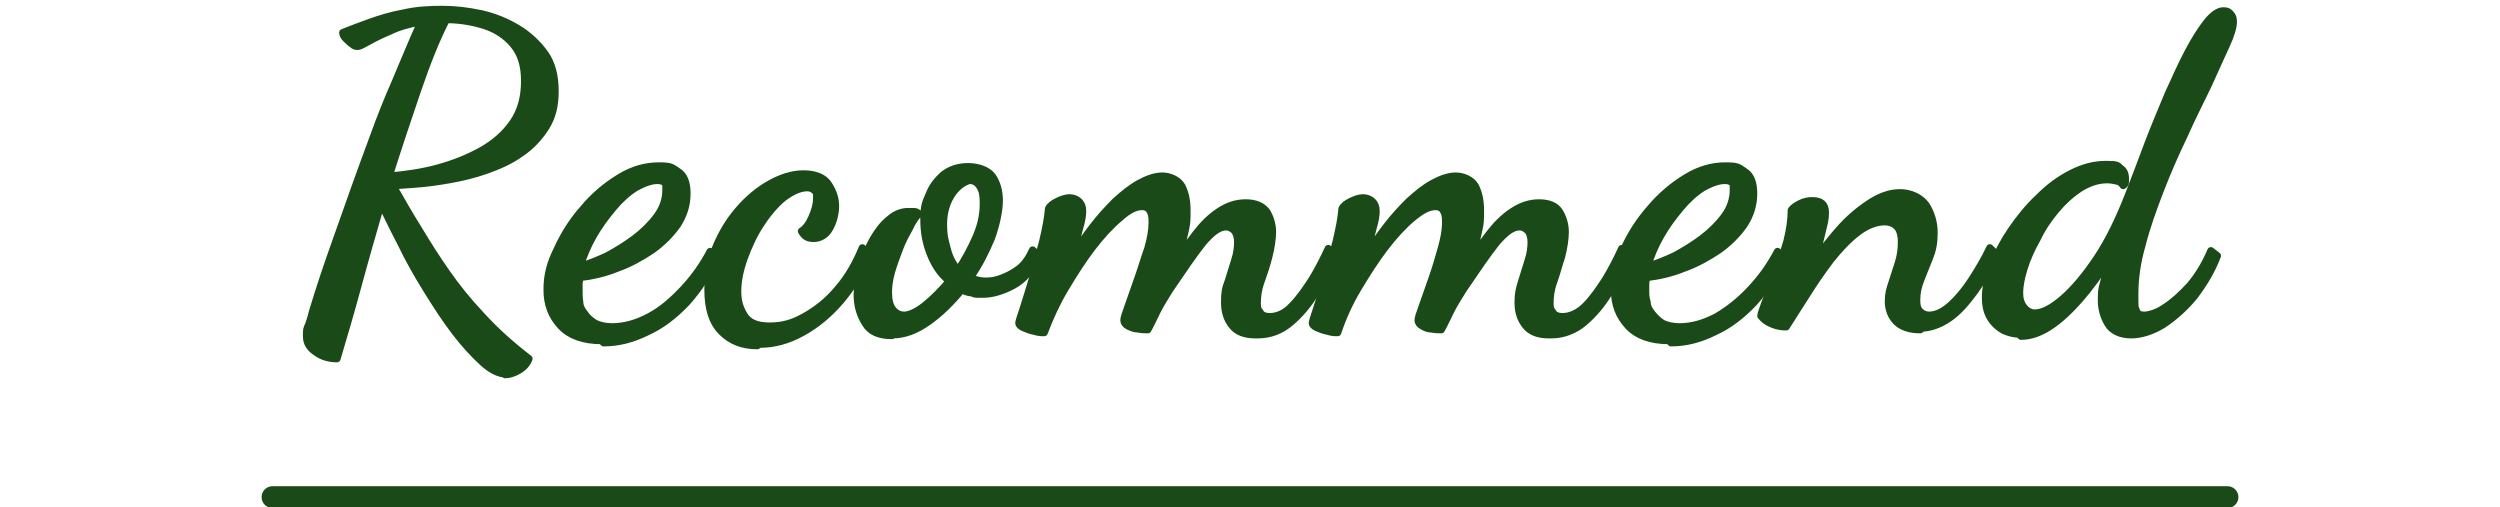
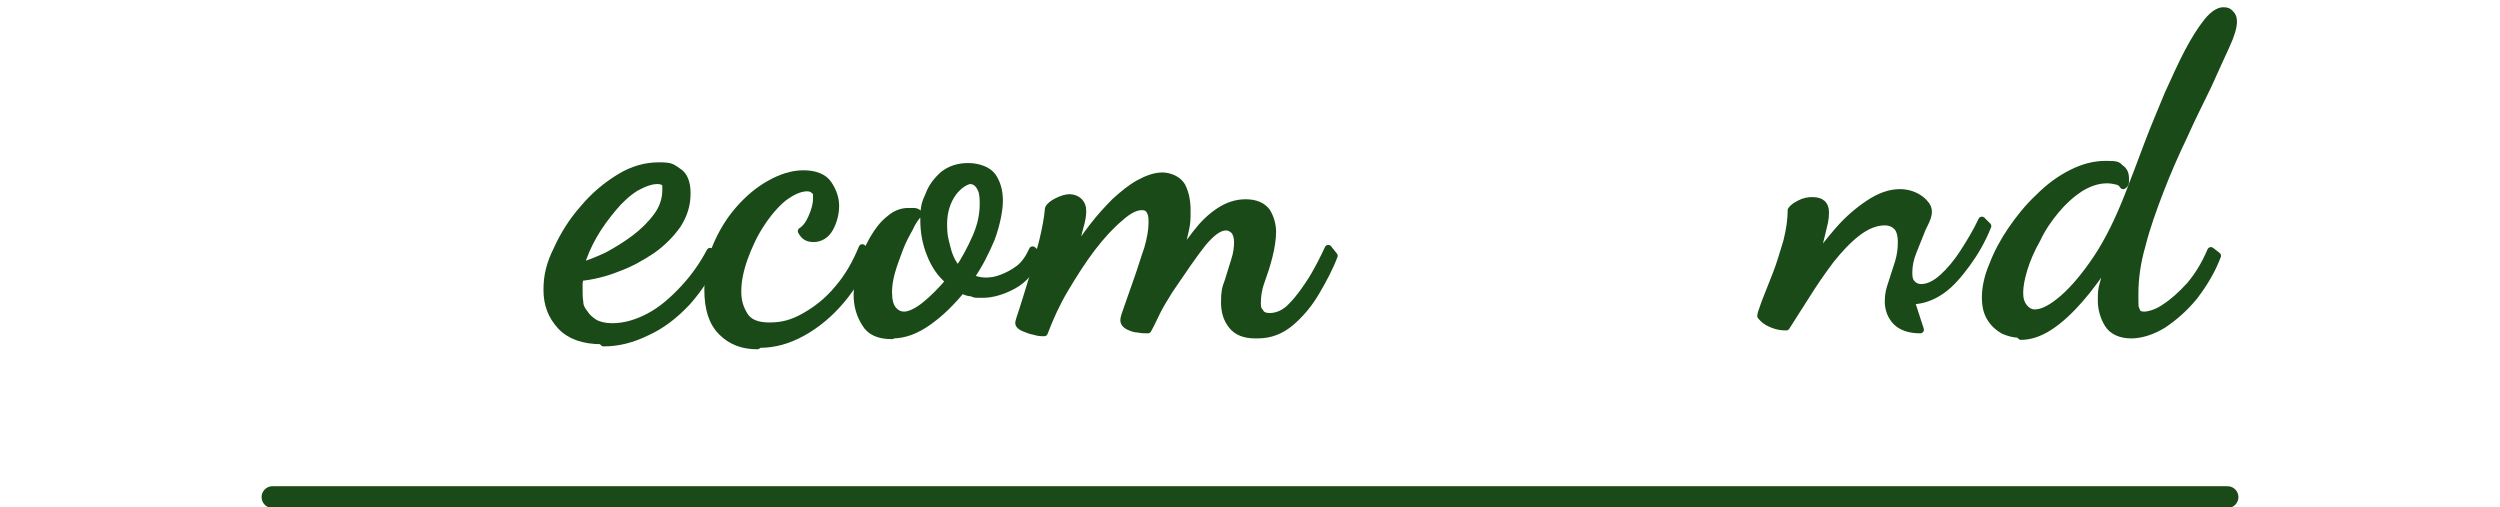
<svg xmlns="http://www.w3.org/2000/svg" id="_レイヤー_1" data-name="レイヤー 1" version="1.1" viewBox="0 0 345 70">
  <defs>
    <style>
      .cls-1 {
        fill: none;
        stroke-width: 3px;
      }

      .cls-1, .cls-2 {
        stroke: #1a4a17;
        stroke-linecap: round;
        stroke-linejoin: round;
      }

      .cls-2 {
        fill: #1a4a17;
      }
    </style>
  </defs>
  <g>
-     <path class="cls-2" d="M69.8,51.6c-.9,0-2-.5-3.2-1.6s-2.5-2.5-3.8-4.2c-1.3-1.7-2.6-3.7-3.9-5.8-1.3-2.1-2.5-4.2-3.5-6.3-1.1-2.1-2-4-2.8-5.6-1.1,3.8-2.2,7.6-3.2,11.3s-2,7.1-2.9,10.1c-1.1,0-2.1-.3-2.9-.9-.9-.6-1.3-1.3-1.3-2.2s0-1,.3-1.6c.2-.6.4-1.2.5-1.7,1-3.3,2-6.3,3-9.1,1-2.8,1.9-5.4,2.8-7.9.9-2.5,1.8-5,2.7-7.4.9-2.5,1.9-5,3-7.5,1.1-2.6,2.2-5.3,3.5-8.2-1.6.3-3.1.7-4.3,1.3-1.2.5-2.2,1-2.9,1.4-.7.4-1.3.7-1.5.7s-.5,0-.8-.3c-.3-.2-.6-.5-.9-.8-.3-.3-.4-.6-.4-.8,1-.4,2.3-.9,3.7-1.4,1.4-.5,3-1,4.7-1.3,1.7-.4,3.5-.5,5.3-.5s3.5.2,5.4.6c1.8.4,3.5,1.1,5,2,1.5.9,2.8,2.1,3.8,3.5,1,1.4,1.4,3.2,1.4,5.2s-.4,3.6-1.3,5c-.9,1.4-2,2.6-3.5,3.6-1.4,1-3,1.7-4.7,2.3-1.7.6-3.4,1-5.1,1.3-1.7.3-3.2.5-4.6.6-1.4.1-2.5.2-3.2.2,1.2,2.1,2.4,4.2,3.6,6.1,1.2,2,2.4,3.9,3.8,5.9,1.4,2,2.9,3.9,4.8,5.9,1.8,2,4,4,6.6,6-.2.6-.7,1.2-1.4,1.6-.7.4-1.3.6-1.9.6ZM53.8,24.3c2.2-.2,4.4-.5,6.6-1.1,2.2-.6,4.2-1.4,6-2.4,1.8-1,3.3-2.3,4.4-3.9,1.1-1.6,1.6-3.5,1.6-5.7s-.5-3.8-1.6-5.1c-1-1.2-2.4-2.1-4-2.6-1.6-.5-3.4-.8-5.2-.8-1.4,2.7-2.7,6-4,9.8-1.3,3.8-2.6,7.7-3.9,11.8Z" />
    <path class="cls-2" d="M83,47c-2.5,0-4.4-.7-5.6-2-1.3-1.4-1.9-3-1.9-5s.4-3.6,1.4-5.6c.9-2,2.1-3.9,3.6-5.6,1.5-1.8,3.2-3.2,5-4.3,1.8-1.1,3.6-1.6,5.4-1.6s1.8.2,2.7.8c.8.5,1.2,1.5,1.2,3s-.4,2.9-1.3,4.3c-.9,1.3-2.1,2.5-3.5,3.5-1.5,1-3.1,1.9-4.8,2.5-1.7.7-3.5,1.1-5.2,1.3,0,.3-.1.6-.1.9,0,.3,0,.6,0,.9,0,.5,0,1,.1,1.6,0,.6.3,1.1.7,1.6.3.5.8.9,1.4,1.3.6.3,1.4.5,2.4.5,1.7,0,3.4-.5,5.1-1.4s3.2-2.2,4.7-3.8c1.5-1.6,2.7-3.3,3.7-5.2l.9.7c-1.1,2.4-2.5,4.5-4.1,6.3-1.7,1.8-3.5,3.2-5.5,4.1-2,1-4,1.5-6,1.5ZM80.2,36.7c1.1-.3,2.3-.8,3.6-1.4,1.3-.7,2.6-1.5,3.8-2.4,1.2-.9,2.3-2,3.1-3.1.8-1.1,1.2-2.3,1.2-3.6s0-.8-.2-1c-.2-.2-.5-.3-1-.3-.9,0-1.9.4-3,1-1.1.7-2.1,1.6-3.1,2.8-1,1.2-1.9,2.4-2.7,3.8-.8,1.4-1.4,2.8-1.8,4.2Z" />
    <path class="cls-2" d="M104.5,47.7c-2,0-3.6-.6-4.9-1.9-1.3-1.3-1.9-3.2-1.9-5.8s.4-4,1.1-5.9c.8-1.9,1.8-3.6,3.1-5.1,1.3-1.5,2.7-2.7,4.3-3.6,1.6-.9,3.1-1.4,4.7-1.4s2.8.5,3.4,1.4c.6.9,1,1.9,1,3s-.3,2.2-.8,3.1c-.5.9-1.3,1.4-2.2,1.4s-1.3-.3-1.7-1c.5-.3,1-.9,1.4-1.8.4-.9.7-1.8.7-2.8s0-.7-.3-1c-.2-.2-.5-.4-1-.4-1,0-2.1.5-3.3,1.4-1.1.9-2.2,2.2-3.1,3.6-1,1.5-1.7,3.1-2.3,4.7-.6,1.7-.9,3.2-.9,4.6s.3,2.3.9,3.3c.6,1,1.7,1.5,3.5,1.5s3.2-.4,4.8-1.3c1.6-.9,3.2-2.1,4.6-3.8,1.4-1.6,2.5-3.5,3.4-5.7l.9.7c-.9,2.4-2.2,4.6-3.8,6.5-1.6,1.9-3.4,3.4-5.4,4.5-2,1.1-3.9,1.6-5.9,1.6Z" />
    <path class="cls-2" d="M123.1,46.3c-1.8,0-3-.5-3.7-1.7-.7-1.1-1.1-2.4-1.1-3.9s.2-2.5.6-3.9c.4-1.3.9-2.6,1.6-3.8.7-1.2,1.4-2.1,2.3-2.8.8-.7,1.7-1,2.5-1s.5,0,.8,0c.3,0,.5.1.7.3-.4.4-.9,1.1-1.3,2-.5.9-1,1.8-1.4,2.9-.4,1.1-.8,2.1-1.1,3.2-.3,1.1-.4,2-.4,2.7,0,1.1.2,1.9.6,2.4.4.5.9.8,1.6.8s1.8-.5,2.9-1.4c1.1-.9,2.2-2,3.3-3.3-1.2-1-2-2.2-2.6-3.7-.6-1.5-.9-3-.9-4.8s.2-2.3.7-3.4c.4-1.1,1.1-2,2-2.8.9-.7,2-1.1,3.4-1.1s2.8.5,3.4,1.4c.6.9.9,2,.9,3.3s-.4,3.3-1.1,5.2c-.8,1.9-1.7,3.7-2.9,5.4.6.3,1.3.5,2.1.5s1.4-.1,2.2-.4c.8-.3,1.6-.7,2.4-1.3.8-.6,1.4-1.5,1.9-2.6l.8.7c-.8,2-2,3.4-3.5,4.2-1.5.8-2.9,1.2-4.2,1.2s-1,0-1.5-.2c-.5,0-.9-.2-1.4-.4-1.4,1.7-2.9,3.2-4.6,4.4s-3.3,1.8-4.9,1.8ZM132.2,37.3c1-1.5,1.8-3,2.5-4.6.7-1.6,1-3.1,1-4.6s-.2-1.9-.5-2.4c-.3-.5-.8-.8-1.3-.8s-1.6.6-2.4,1.7c-.8,1.1-1.3,2.6-1.3,4.3s.2,2.2.5,3.4c.3,1.2.8,2.2,1.5,2.9Z" />
    <path class="cls-2" d="M173.2,46.2c-1.4,0-2.5-.4-3.2-1.3-.7-.9-1-1.9-1-3.2s.1-1.9.5-2.9c.3-1,.6-1.9.9-2.9.3-.9.4-1.8.4-2.5s-.2-1.3-.5-1.6c-.3-.3-.7-.5-1.1-.5-1,0-2,.8-3.2,2.2-1.2,1.5-2.7,3.7-4.6,6.5-.6,1-1.2,1.9-1.7,2.9-.5,1-.9,1.9-1.3,2.6-.4,0-.8,0-1.3-.1-.5,0-1-.2-1.4-.4-.4-.2-.6-.5-.6-.8s.2-.9.6-2c.4-1.1.8-2.3,1.3-3.7.5-1.4.9-2.8,1.4-4.2.4-1.4.6-2.6.6-3.6s-.1-1.2-.3-1.6c-.2-.4-.6-.6-1.1-.6-.9,0-1.9.5-3.1,1.6-1.2,1-2.5,2.4-3.8,4.1-1.3,1.7-2.5,3.6-3.7,5.6-1.2,2-2.1,4-2.9,6.1-.4,0-.8,0-1.4-.2-.6-.1-1-.3-1.5-.5-.4-.2-.6-.4-.6-.6s.2-.8.6-2c.4-1.2.8-2.6,1.3-4.2.5-1.7.9-3.3,1.4-5.1.4-1.7.7-3.2.8-4.5.2-.4.6-.7,1.2-1s1.2-.5,1.7-.5,1,.2,1.3.5c.3.3.5.7.5,1.3s-.1,1.3-.4,2.3c-.3,1.1-.6,2.3-.9,3.7.8-1.2,1.7-2.5,2.7-3.8,1-1.3,2-2.4,3.1-3.5,1.1-1,2.2-1.9,3.3-2.5,1.1-.6,2.2-1,3.2-1s2.2.5,2.7,1.4c.5,1,.7,2.1.7,3.3s0,1.7-.2,2.6c-.2.9-.4,1.8-.6,2.6-.2.8-.5,1.5-.7,2.1.8-1.4,1.7-2.7,2.7-4,1-1.3,2-2.3,3.2-3.1,1.2-.8,2.4-1.2,3.7-1.2s2.3.4,2.9,1.2c.5.8.8,1.8.8,2.8s-.2,2.2-.5,3.4-.7,2.4-1.1,3.5c-.4,1.1-.5,2.1-.5,2.9s.1.9.4,1.3c.2.4.7.6,1.3.6,1.1,0,2.2-.5,3.1-1.5,1-1,1.9-2.3,2.8-3.7.9-1.5,1.6-2.9,2.2-4.2l.8,1c-.6,1.6-1.5,3.3-2.5,5-1,1.7-2.2,3.1-3.5,4.2s-2.8,1.7-4.5,1.7Z" />
-     <path class="cls-2" d="M213.7,46.2c-1.4,0-2.5-.4-3.2-1.3-.7-.9-1-1.9-1-3.2s.2-1.9.5-2.9c.3-1,.6-1.9.9-2.9.3-.9.4-1.8.4-2.5s-.2-1.3-.5-1.6c-.3-.3-.7-.5-1.1-.5-1,0-2,.8-3.2,2.2-1.2,1.5-2.7,3.7-4.6,6.5-.6,1-1.2,1.9-1.7,2.9-.5,1-.9,1.9-1.3,2.6-.4,0-.8,0-1.3-.1-.5,0-1-.2-1.3-.4-.4-.2-.6-.5-.6-.8s.2-.9.6-2c.4-1.1.8-2.3,1.3-3.7.5-1.4.9-2.8,1.3-4.2.4-1.4.6-2.6.6-3.6s-.1-1.2-.3-1.6c-.2-.4-.6-.6-1.1-.6-.9,0-1.9.5-3.2,1.6-1.2,1-2.5,2.4-3.8,4.1-1.3,1.7-2.5,3.6-3.7,5.6-1.2,2-2.1,4-2.8,6.1-.4,0-.8,0-1.4-.2-.6-.1-1-.3-1.5-.5-.4-.2-.6-.4-.6-.6s.2-.8.6-2c.4-1.2.8-2.6,1.3-4.2.5-1.7.9-3.3,1.4-5.1.4-1.7.7-3.2.8-4.5.2-.4.6-.7,1.2-1,.6-.3,1.2-.5,1.7-.5s1,.2,1.3.5c.3.3.5.7.5,1.3s-.1,1.3-.4,2.3c-.3,1.1-.6,2.3-.9,3.7.8-1.2,1.7-2.5,2.7-3.8,1-1.3,2-2.4,3.1-3.5,1.1-1,2.2-1.9,3.3-2.5,1.1-.6,2.2-1,3.2-1s2.2.5,2.7,1.4c.5,1,.7,2.1.7,3.3s0,1.7-.2,2.6c-.2.9-.4,1.8-.6,2.6s-.5,1.5-.7,2.1c.8-1.4,1.7-2.7,2.7-4,1-1.3,2-2.3,3.2-3.1,1.2-.8,2.4-1.2,3.7-1.2s2.3.4,2.8,1.2c.5.8.8,1.8.8,2.8s-.2,2.2-.5,3.4c-.4,1.2-.7,2.4-1.1,3.5-.4,1.1-.5,2.1-.5,2.9s.1.9.4,1.3c.2.4.7.6,1.3.6,1.1,0,2.2-.5,3.2-1.5,1-1,1.9-2.3,2.8-3.7.9-1.5,1.6-2.9,2.2-4.2l.8,1c-.6,1.6-1.5,3.3-2.5,5-1,1.7-2.2,3.1-3.5,4.2-1.3,1.1-2.9,1.7-4.5,1.7Z" />
-     <path class="cls-2" d="M230.3,47c-2.5,0-4.4-.7-5.6-2-1.3-1.4-1.9-3-1.9-5s.4-3.6,1.3-5.6c.9-2,2.1-3.9,3.6-5.6,1.5-1.8,3.2-3.2,5-4.3,1.8-1.1,3.6-1.6,5.4-1.6s1.8.2,2.7.8c.8.5,1.2,1.5,1.2,3s-.4,2.9-1.3,4.3c-.9,1.3-2.1,2.5-3.5,3.5-1.5,1-3.1,1.9-4.8,2.5-1.7.7-3.5,1.1-5.2,1.3,0,.3-.1.6-.1.9,0,.3,0,.6,0,.9,0,.5,0,1,.2,1.6,0,.6.3,1.1.7,1.6s.8.9,1.4,1.3c.6.3,1.4.5,2.4.5,1.7,0,3.4-.5,5.1-1.4,1.7-1,3.2-2.2,4.7-3.8,1.5-1.6,2.7-3.3,3.7-5.2l.9.7c-1.1,2.4-2.5,4.5-4.1,6.3-1.7,1.8-3.5,3.2-5.5,4.1-2,1-4,1.5-6,1.5ZM227.5,36.7c1.1-.3,2.3-.8,3.6-1.4,1.3-.7,2.6-1.5,3.8-2.4,1.2-.9,2.3-2,3.1-3.1s1.2-2.3,1.2-3.6,0-.8-.2-1c-.2-.2-.5-.3-1-.3-.9,0-1.9.4-3,1-1.1.7-2.1,1.6-3.1,2.8-1,1.2-1.9,2.4-2.7,3.8-.8,1.4-1.4,2.8-1.8,4.2Z" />
-     <path class="cls-2" d="M265,45.5c-1.5,0-2.6-.4-3.3-1.1-.7-.7-1.1-1.7-1.1-2.8s.2-1.7.5-2.6c.3-.9.6-1.9.9-2.8.3-1,.4-1.9.4-2.8s-.2-1.8-.7-2.2c-.4-.4-1-.6-1.6-.6-1.2,0-2.5.5-3.8,1.5s-2.5,2.3-3.7,3.8c-1.2,1.6-2.3,3.2-3.3,4.8-1,1.6-2,3.1-2.8,4.4-.7,0-1.3-.1-2-.4s-1.1-.6-1.5-1.1c0-.2.2-.8.6-1.9.4-1,.9-2.3,1.5-3.8.6-1.5,1-3,1.5-4.6.4-1.6.6-3,.6-4.3.2-.3.6-.6,1.2-.9s1.1-.4,1.7-.4c1.2,0,1.8.5,1.8,1.6s-.2,1.6-.5,2.9-.7,2.7-1.2,4.2c1-1.6,2.2-3.1,3.5-4.6,1.3-1.5,2.7-2.7,4.2-3.7,1.5-1,2.9-1.5,4.3-1.5s2.8.6,3.6,1.7c.7,1.1,1.1,2.4,1.1,3.8s-.2,2.4-.6,3.4c-.4,1-.8,2-1.2,3s-.6,1.9-.6,2.9.2,1.3.5,1.6c.3.3.7.5,1.2.5,1,0,2-.5,3-1.4,1-.9,2-2.1,2.9-3.5.9-1.4,1.8-2.9,2.5-4.4l.8.8c-.8,2-1.8,3.7-2.9,5.2-1.1,1.5-2.2,2.8-3.5,3.7-1.3.9-2.7,1.4-4.2,1.4Z" />
+     <path class="cls-2" d="M265,45.5c-1.5,0-2.6-.4-3.3-1.1-.7-.7-1.1-1.7-1.1-2.8s.2-1.7.5-2.6c.3-.9.6-1.9.9-2.8.3-1,.4-1.9.4-2.8s-.2-1.8-.7-2.2c-.4-.4-1-.6-1.6-.6-1.2,0-2.5.5-3.8,1.5s-2.5,2.3-3.7,3.8c-1.2,1.6-2.3,3.2-3.3,4.8-1,1.6-2,3.1-2.8,4.4-.7,0-1.3-.1-2-.4s-1.1-.6-1.5-1.1c0-.2.2-.8.6-1.9.4-1,.9-2.3,1.5-3.8.6-1.5,1-3,1.5-4.6.4-1.6.6-3,.6-4.3.2-.3.6-.6,1.2-.9s1.1-.4,1.7-.4c1.2,0,1.8.5,1.8,1.6s-.2,1.6-.5,2.9-.7,2.7-1.2,4.2c1-1.6,2.2-3.1,3.5-4.6,1.3-1.5,2.7-2.7,4.2-3.7,1.5-1,2.9-1.5,4.3-1.5s2.8.6,3.6,1.7s-.2,2.4-.6,3.4c-.4,1-.8,2-1.2,3s-.6,1.9-.6,2.9.2,1.3.5,1.6c.3.3.7.5,1.2.5,1,0,2-.5,3-1.4,1-.9,2-2.1,2.9-3.5.9-1.4,1.8-2.9,2.5-4.4l.8.8c-.8,2-1.8,3.7-2.9,5.2-1.1,1.5-2.2,2.8-3.5,3.7-1.3.9-2.7,1.4-4.2,1.4Z" />
    <path class="cls-2" d="M278.6,46.1c-.7,0-1.4-.2-2.1-.5-.7-.4-1.3-.9-1.8-1.7-.5-.8-.7-1.7-.7-2.9s.3-2.8,1-4.4c.6-1.6,1.5-3.3,2.6-4.9,1.1-1.6,2.3-3.1,3.8-4.5,1.4-1.4,2.9-2.5,4.5-3.3,1.6-.8,3.1-1.2,4.7-1.2s1.6.1,2,.5c.5.3.7.8.7,1.4s0,.3,0,.5c0,.2-.1.4-.3.5-.2-.3-.4-.5-.8-.6-.4-.1-.9-.2-1.4-.2-1.3,0-2.5.4-3.8,1.2-1.2.8-2.3,1.8-3.3,3-1,1.2-1.9,2.5-2.6,4-.8,1.4-1.4,2.8-1.8,4.1s-.6,2.4-.6,3.3.2,1.5.6,2c.4.5.9.8,1.5.8,1.1,0,2.4-.7,3.9-2,1.5-1.3,3.1-3.2,4.7-5.6,1.6-2.4,3-5.3,4.3-8.6.9-2.3,1.8-4.7,2.7-7.1.9-2.4,1.9-4.7,2.8-6.9,1-2.2,1.9-4.2,2.8-5.9.9-1.7,1.8-3.1,2.6-4.1.8-1,1.6-1.5,2.2-1.5s.7.1,1,.4c.3.3.4.6.4,1.1,0,.7-.3,1.8-1,3.3-.7,1.5-1.5,3.3-2.5,5.5-1,2.1-2.2,4.4-3.3,6.9-1.2,2.5-2.3,5-3.3,7.6-1,2.6-1.9,5.1-2.5,7.5-.7,2.4-1,4.7-1,6.7s0,1.9.2,2.3c.1.5.5.7,1.1.7s1.8-.3,2.9-1.1c1.1-.7,2.2-1.7,3.4-3,1.1-1.3,2.1-2.9,2.9-4.8l.9.7c-.8,2.1-1.9,3.9-3.2,5.6-1.3,1.6-2.8,2.9-4.3,3.9-1.5.9-3,1.4-4.4,1.4s-2.6-.5-3.2-1.5c-.6-1-.9-2.1-.9-3.2s0-1.5.3-2.5.4-2,.7-3.1c-1.3,2-2.6,3.8-4,5.4s-2.8,2.9-4.2,3.8c-1.4.9-2.7,1.3-3.9,1.3Z" />
  </g>
  <line class="cls-1" x1="37.6" y1="68.6" x2="307.4" y2="68.6" />
</svg>